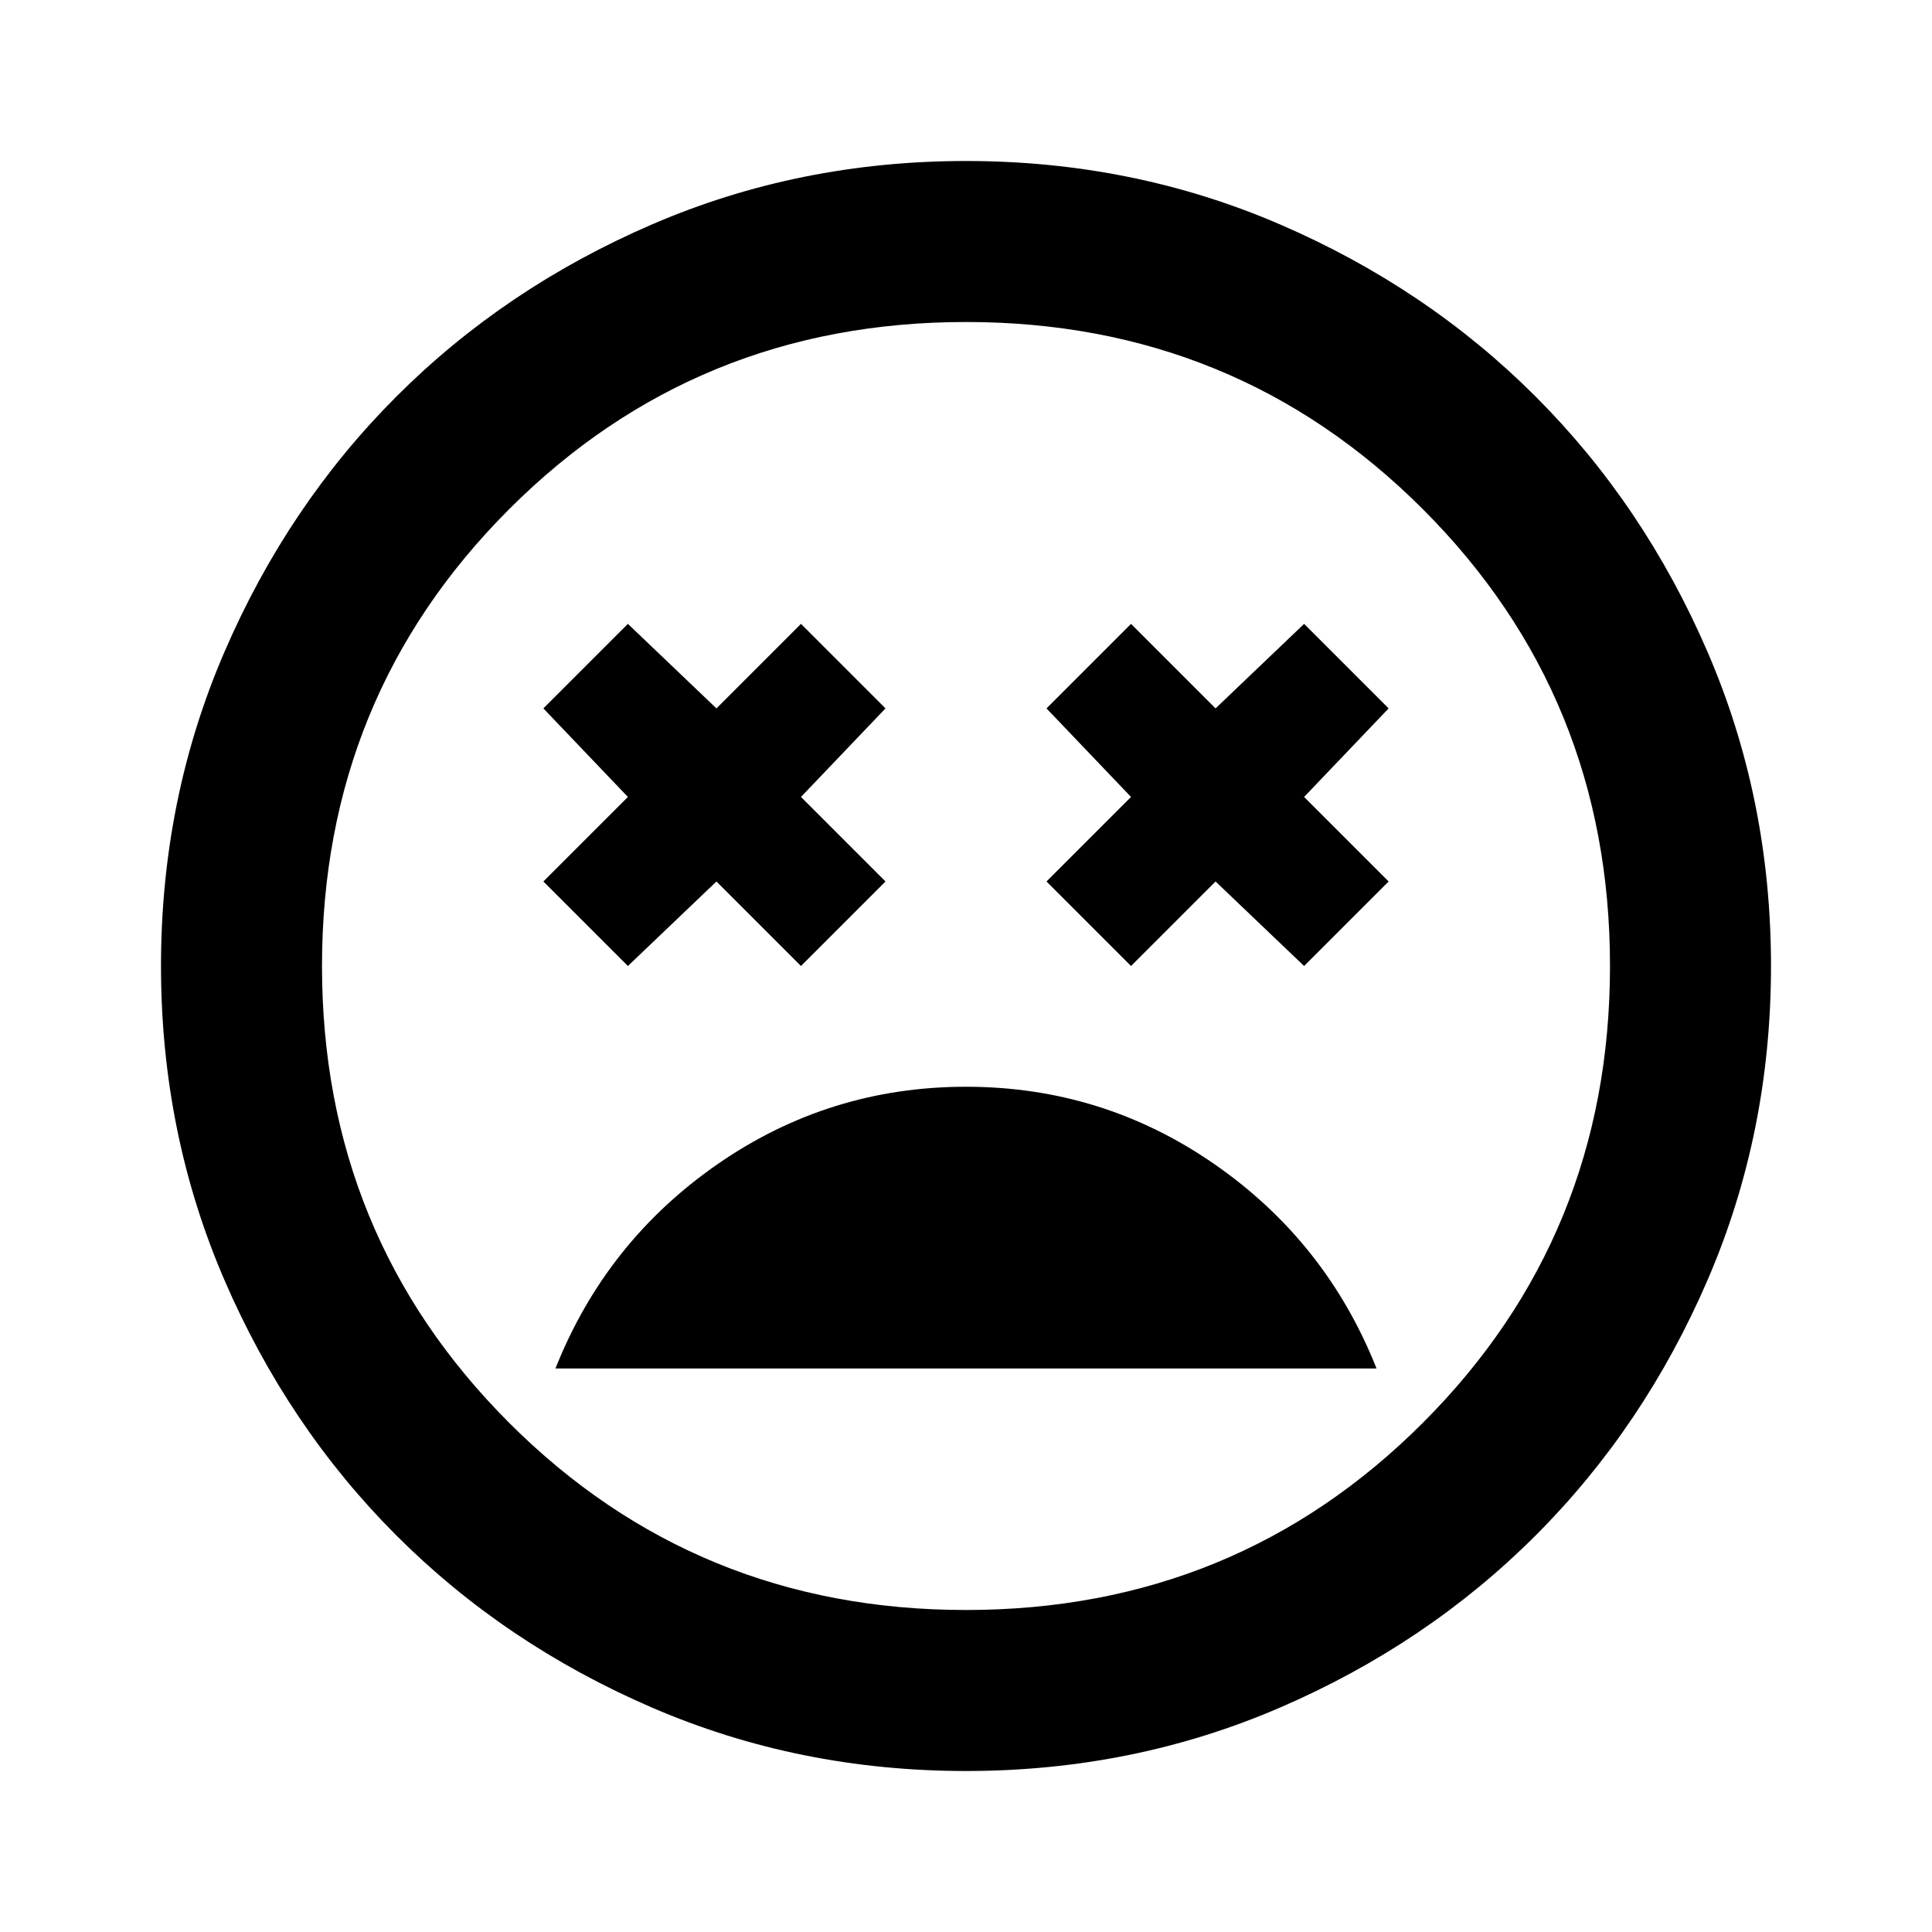
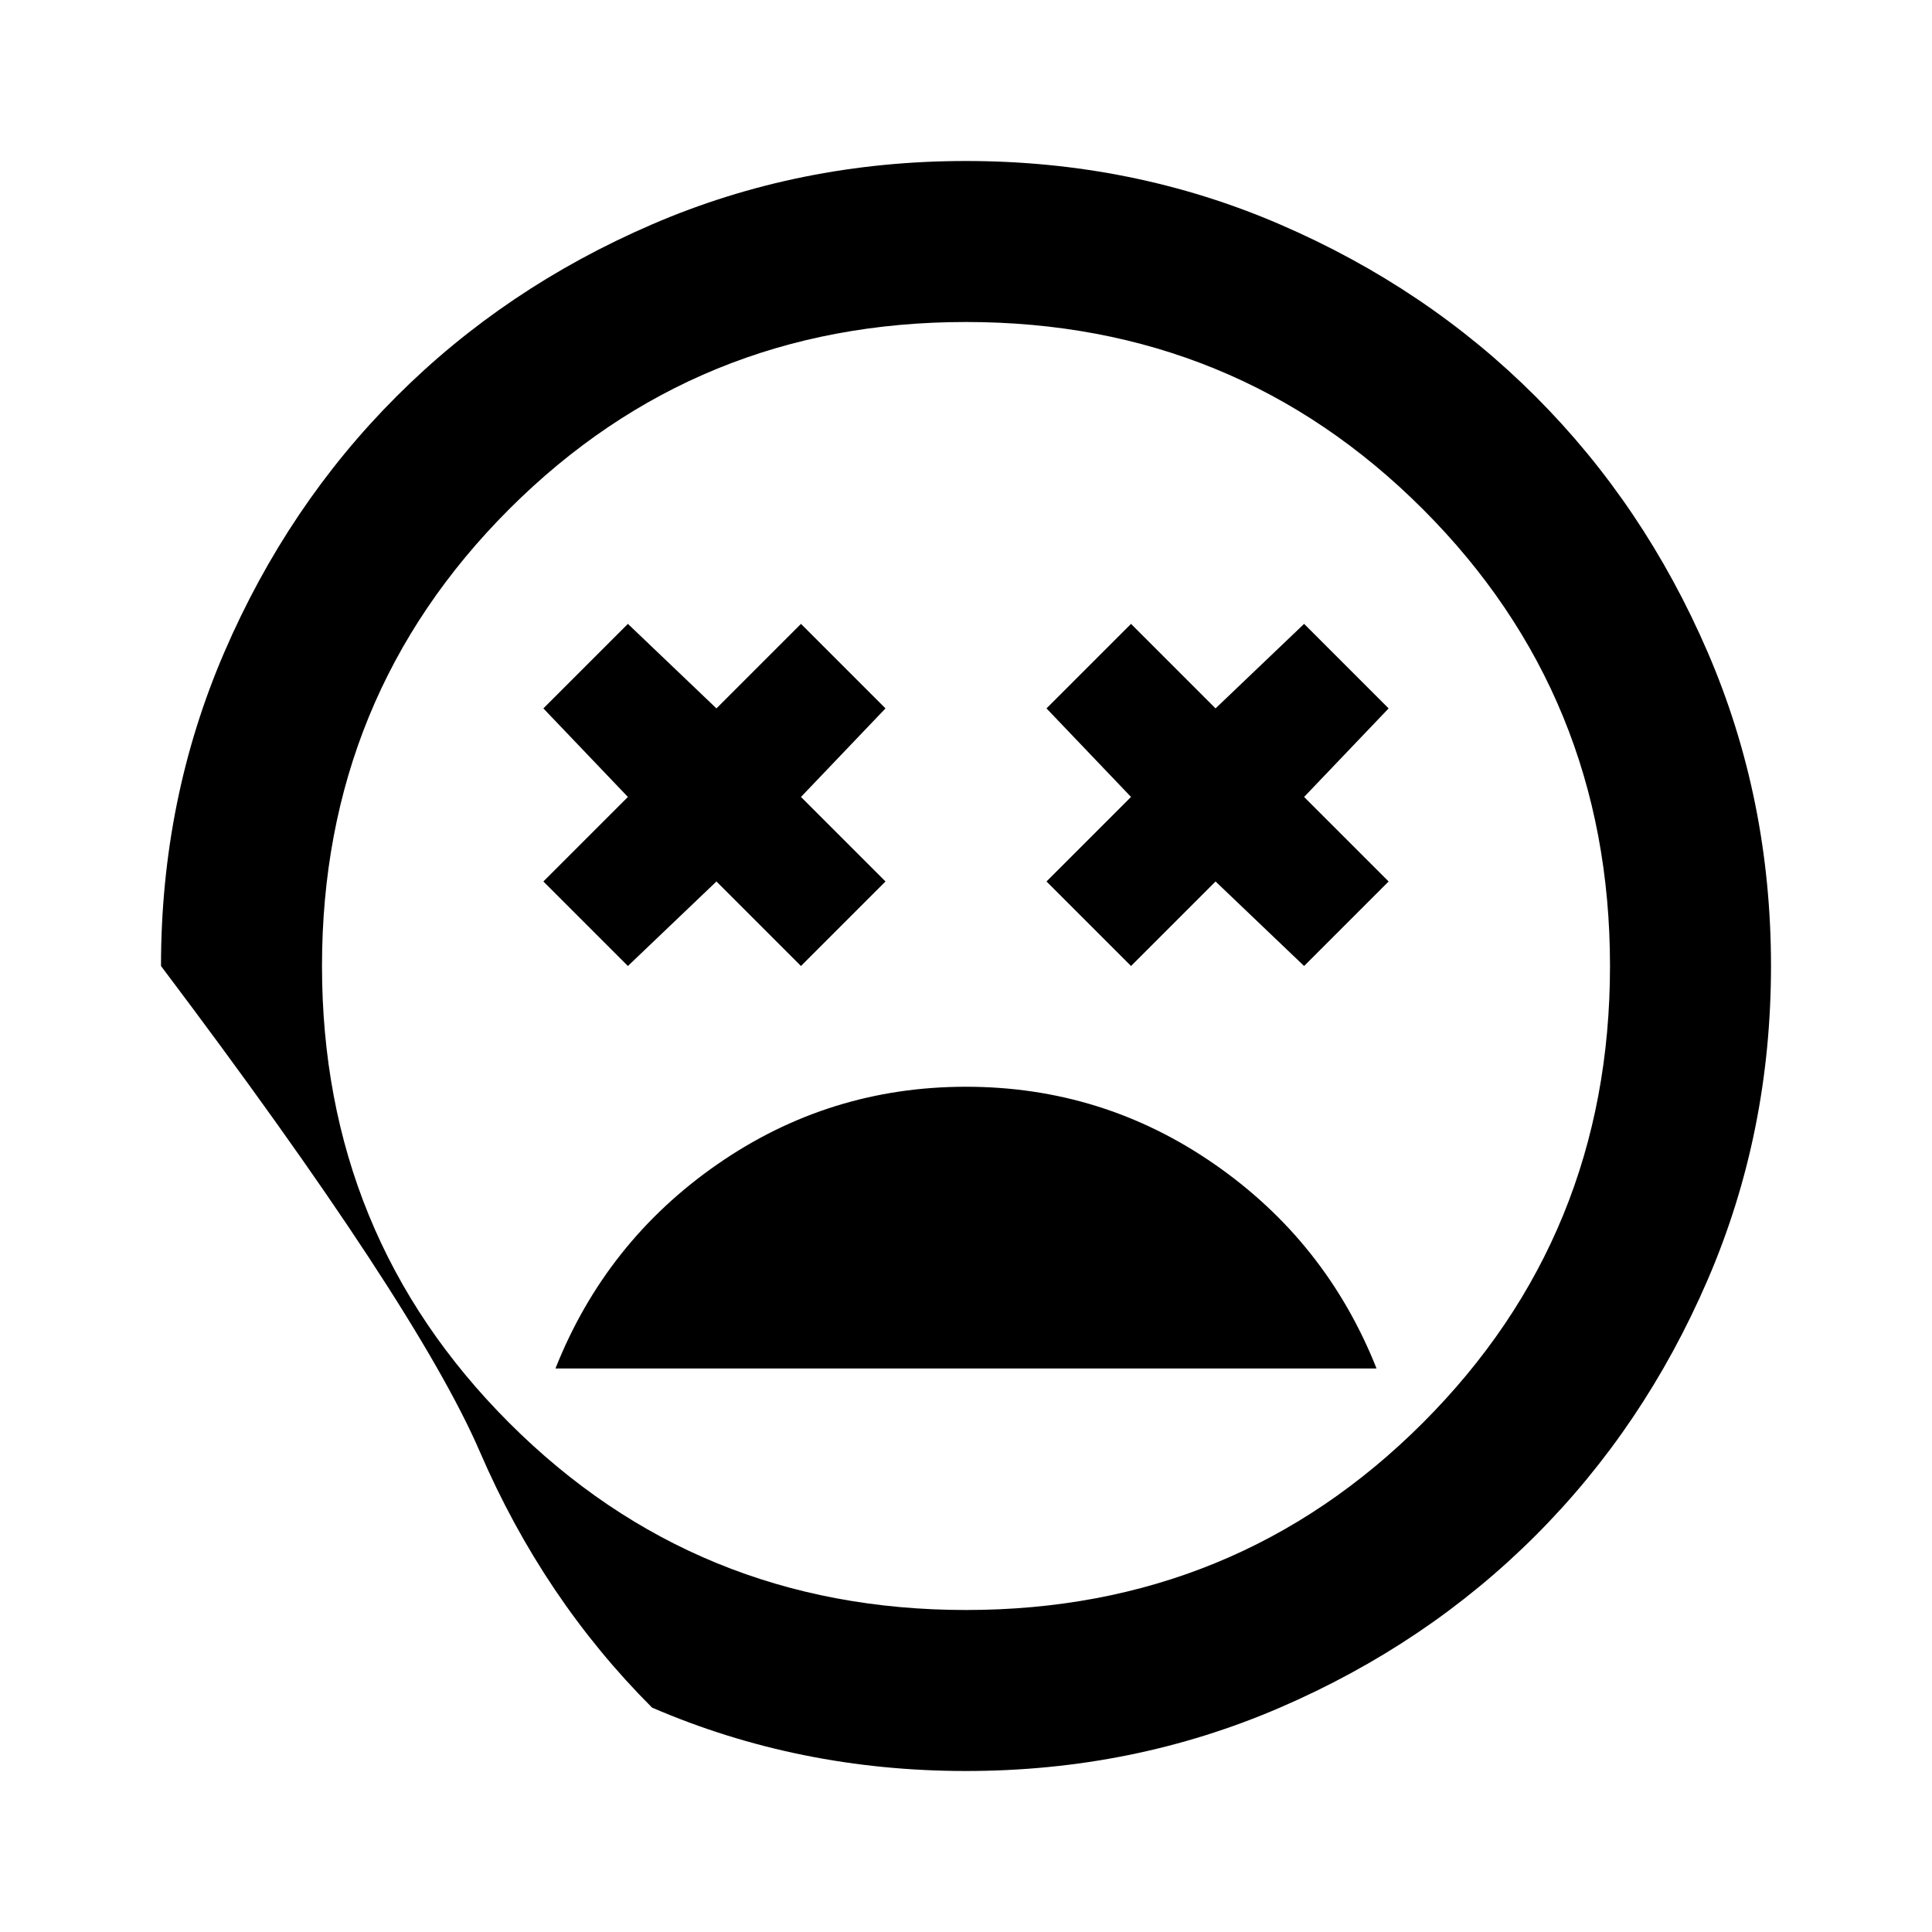
<svg xmlns="http://www.w3.org/2000/svg" height="24px" viewBox="0 -960 960 960" width="24px" fill="0D142A">
-   <path d="M480-420q-68 0-123.5 38.5T276-280h408q-25-63-80.5-101.5T480-420Zm-168-60 44-42 42 42 42-42-42-42 42-44-42-42-42 42-44-42-42 42 42 44-42 42 42 42Zm250 0 42-42 44 42 42-42-42-42 42-44-42-42-44 42-42-42-42 42 42 44-42 42 42 42ZM480-80q-83 0-156-31.5T197-197q-54-54-85.5-127T80-480q0-83 31.5-156T197-763q54-54 127-85.5T480-880q83 0 156 31.5T763-763q54 54 85.5 127T880-480q0 83-31.5 156T763-197q-54 54-127 85.5T480-80Zm0-400Zm0 320q134 0 227-93t93-227q0-134-93-227t-227-93q-134 0-227 93t-93 227q0 134 93 227t227 93Z" />
+   <path d="M480-420q-68 0-123.5 38.5T276-280h408q-25-63-80.5-101.5T480-420Zm-168-60 44-42 42 42 42-42-42-42 42-44-42-42-42 42-44-42-42 42 42 44-42 42 42 42Zm250 0 42-42 44 42 42-42-42-42 42-44-42-42-44 42-42-42-42 42 42 44-42 42 42 42ZM480-80q-83 0-156-31.5q-54-54-85.5-127T80-480q0-83 31.5-156T197-763q54-54 127-85.5T480-880q83 0 156 31.5T763-763q54 54 85.5 127T880-480q0 83-31.5 156T763-197q-54 54-127 85.5T480-80Zm0-400Zm0 320q134 0 227-93t93-227q0-134-93-227t-227-93q-134 0-227 93t-93 227q0 134 93 227t227 93Z" />
</svg>